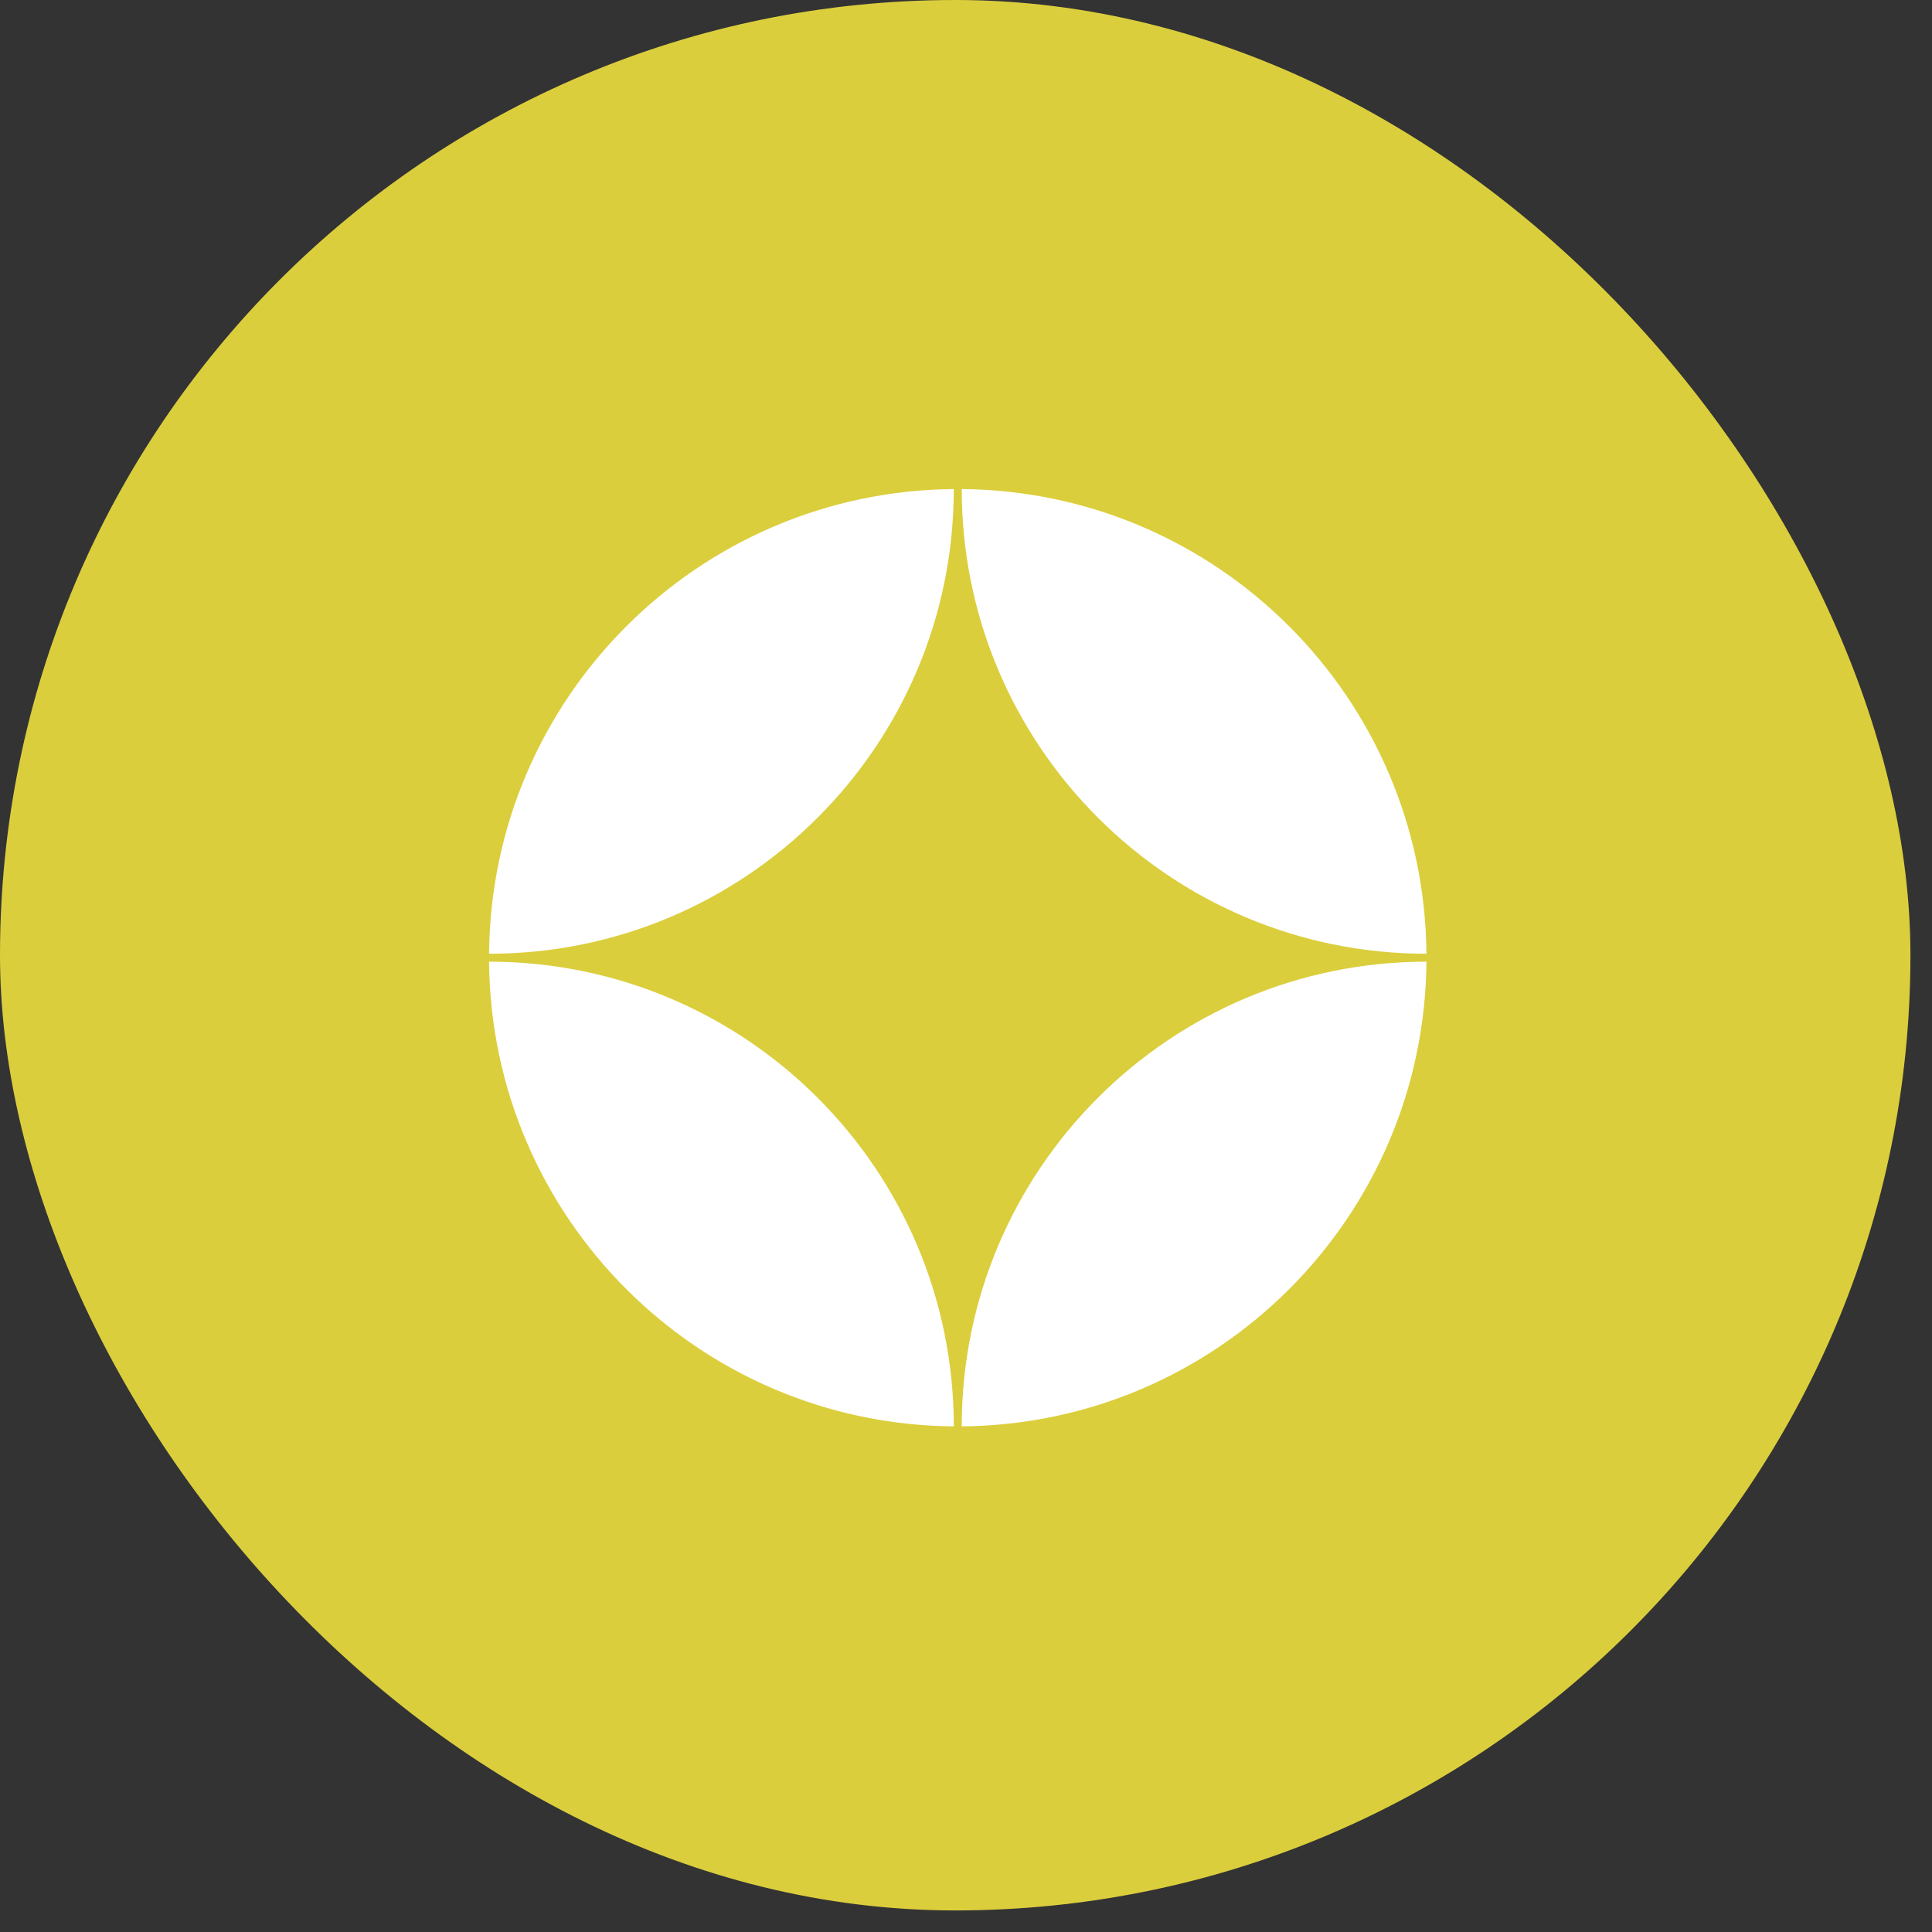
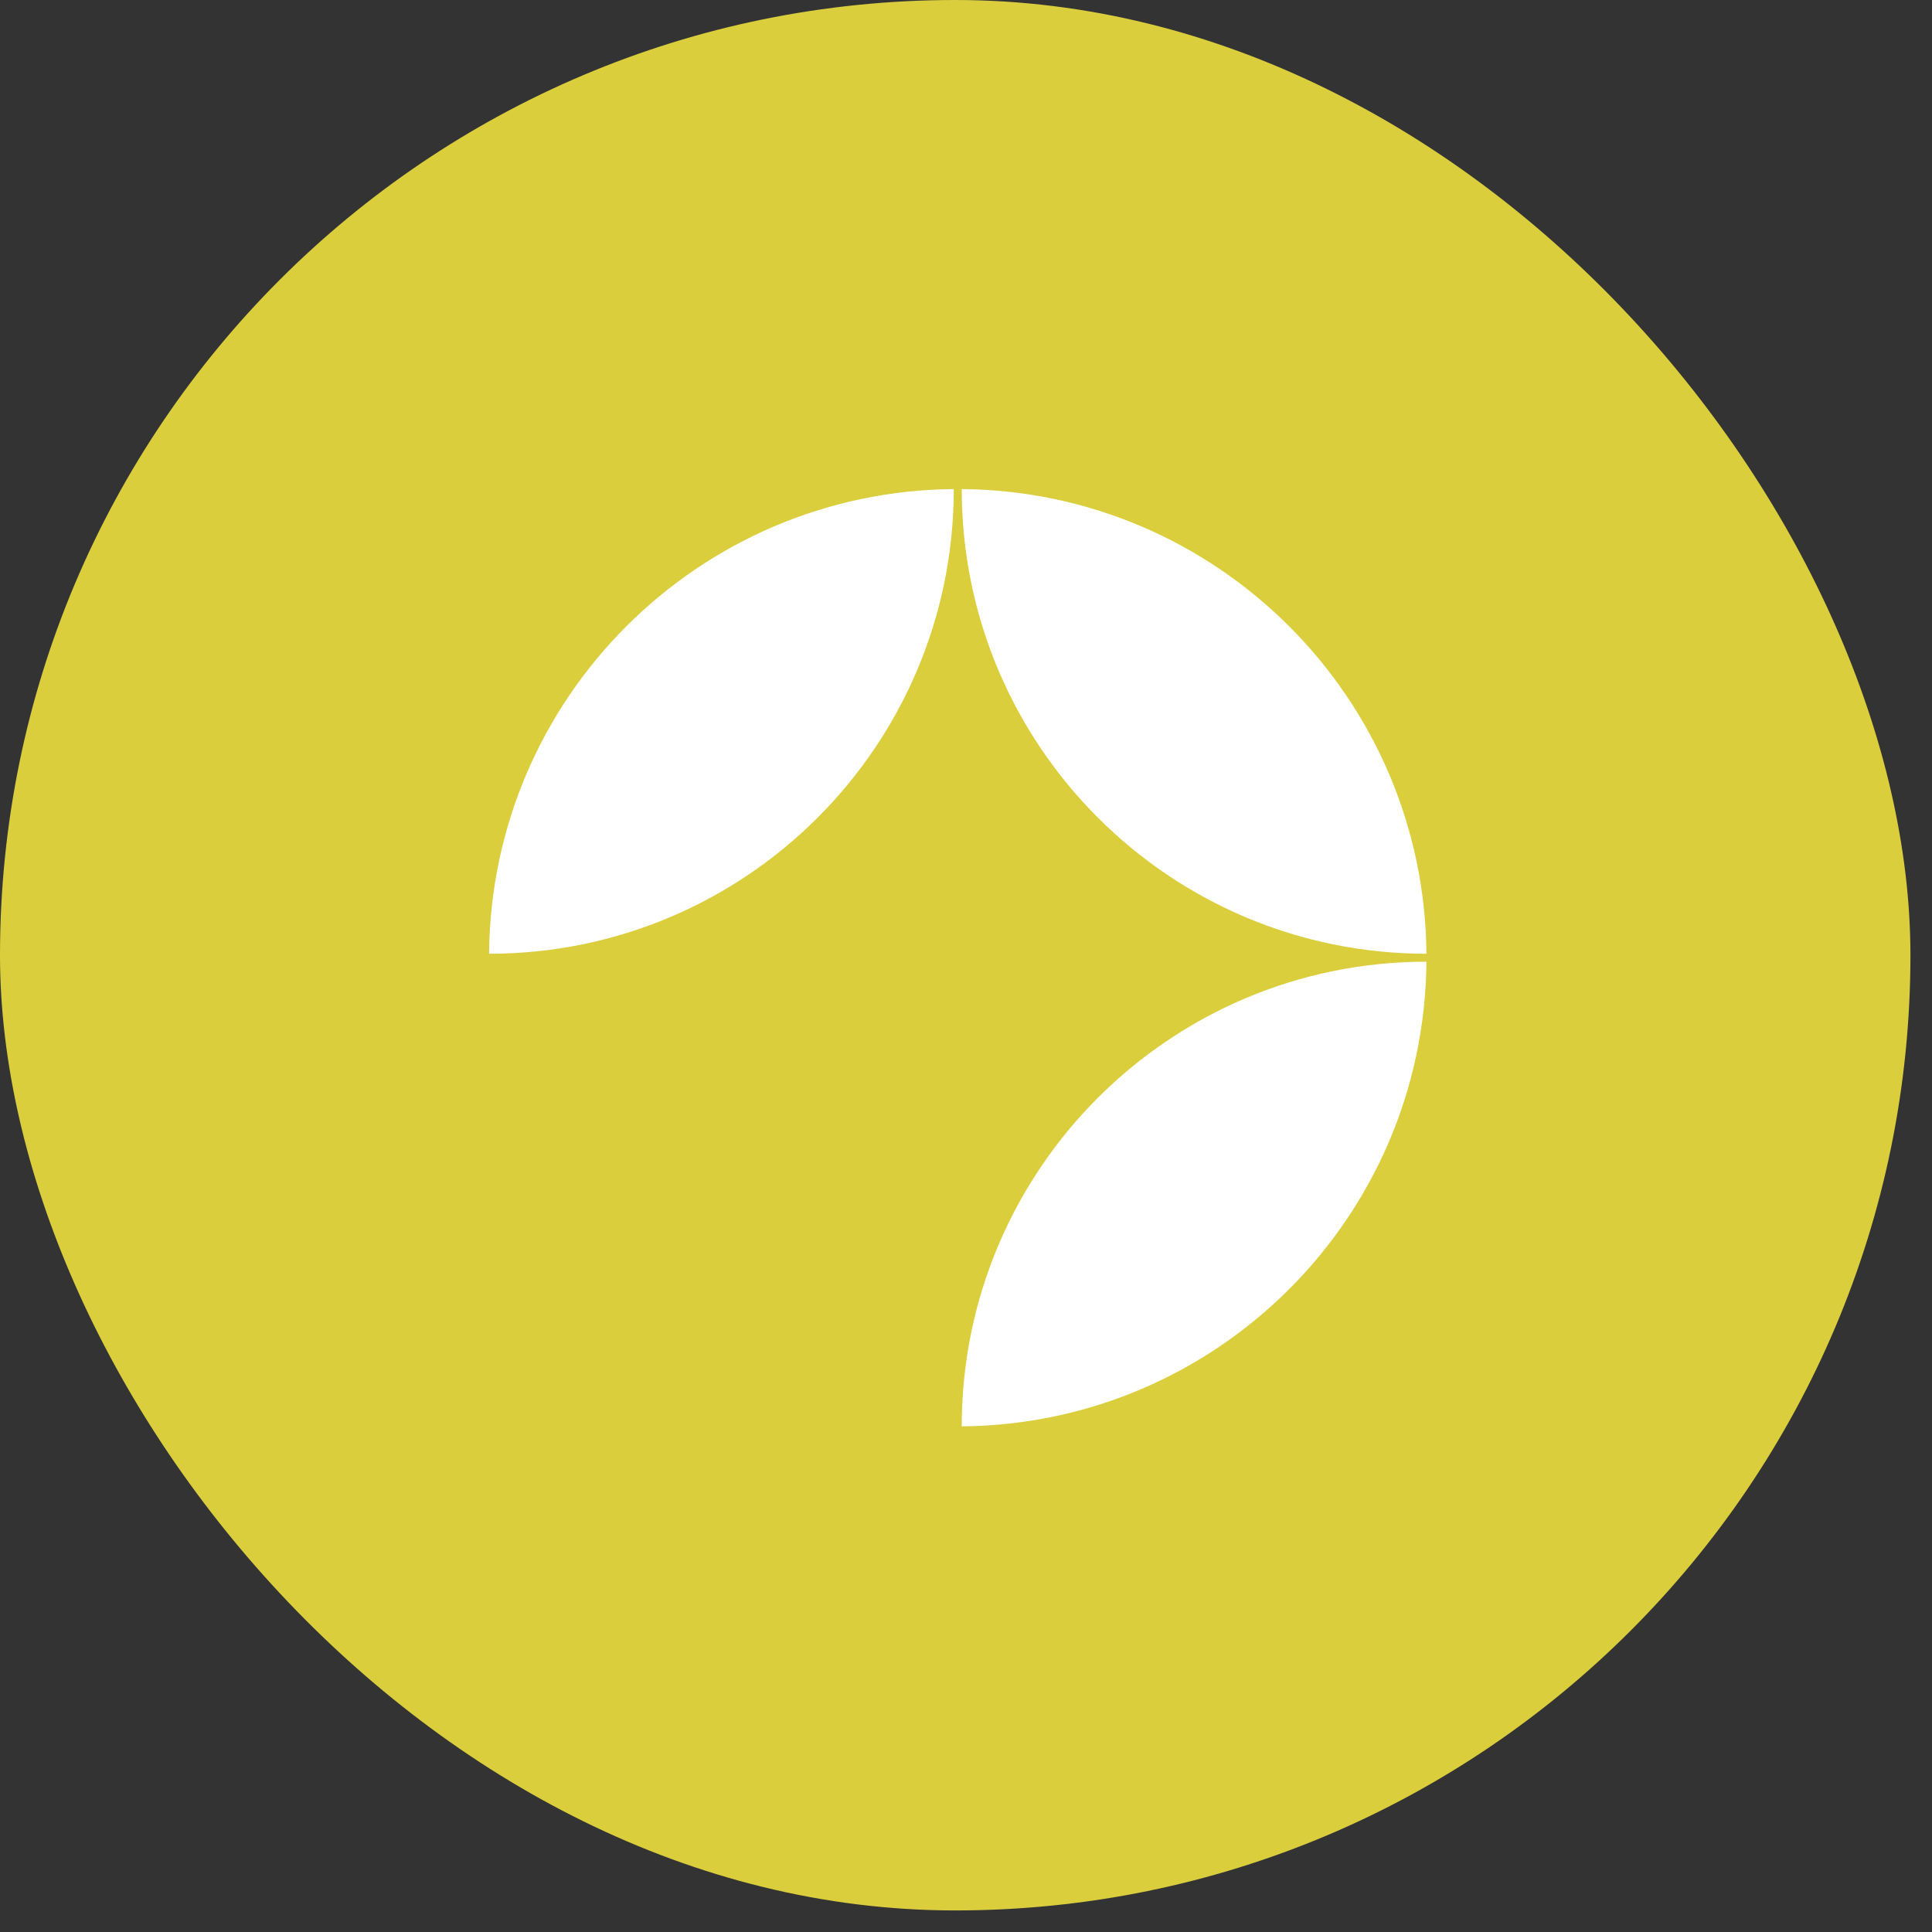
<svg xmlns="http://www.w3.org/2000/svg" width="86" height="86" viewBox="0 0 86 86" fill="none">
  <rect x="0" y="0" width="86" height="86" fill="#333333" stroke="none" />
  <rect width="85.04" height="85.04" rx="42.52" fill="#DBCE3D" />
  <path d="M42.81 63.492C54.194 63.398 63.401 54.191 63.496 42.808C52.072 42.81 42.812 52.07 42.81 63.492Z" fill="white" />
  <path d="M63.496 42.455C63.401 31.072 54.194 21.865 42.81 21.77C42.812 33.193 52.072 42.453 63.496 42.455Z" fill="white" />
  <path d="M21.77 42.455C33.194 42.453 42.454 33.193 42.456 21.77C31.073 21.865 21.865 31.072 21.77 42.455Z" fill="white" />
-   <path d="M21.77 42.808C21.865 54.191 31.072 63.398 42.456 63.493C42.454 52.07 33.194 42.81 21.77 42.808Z" fill="white" />
</svg>